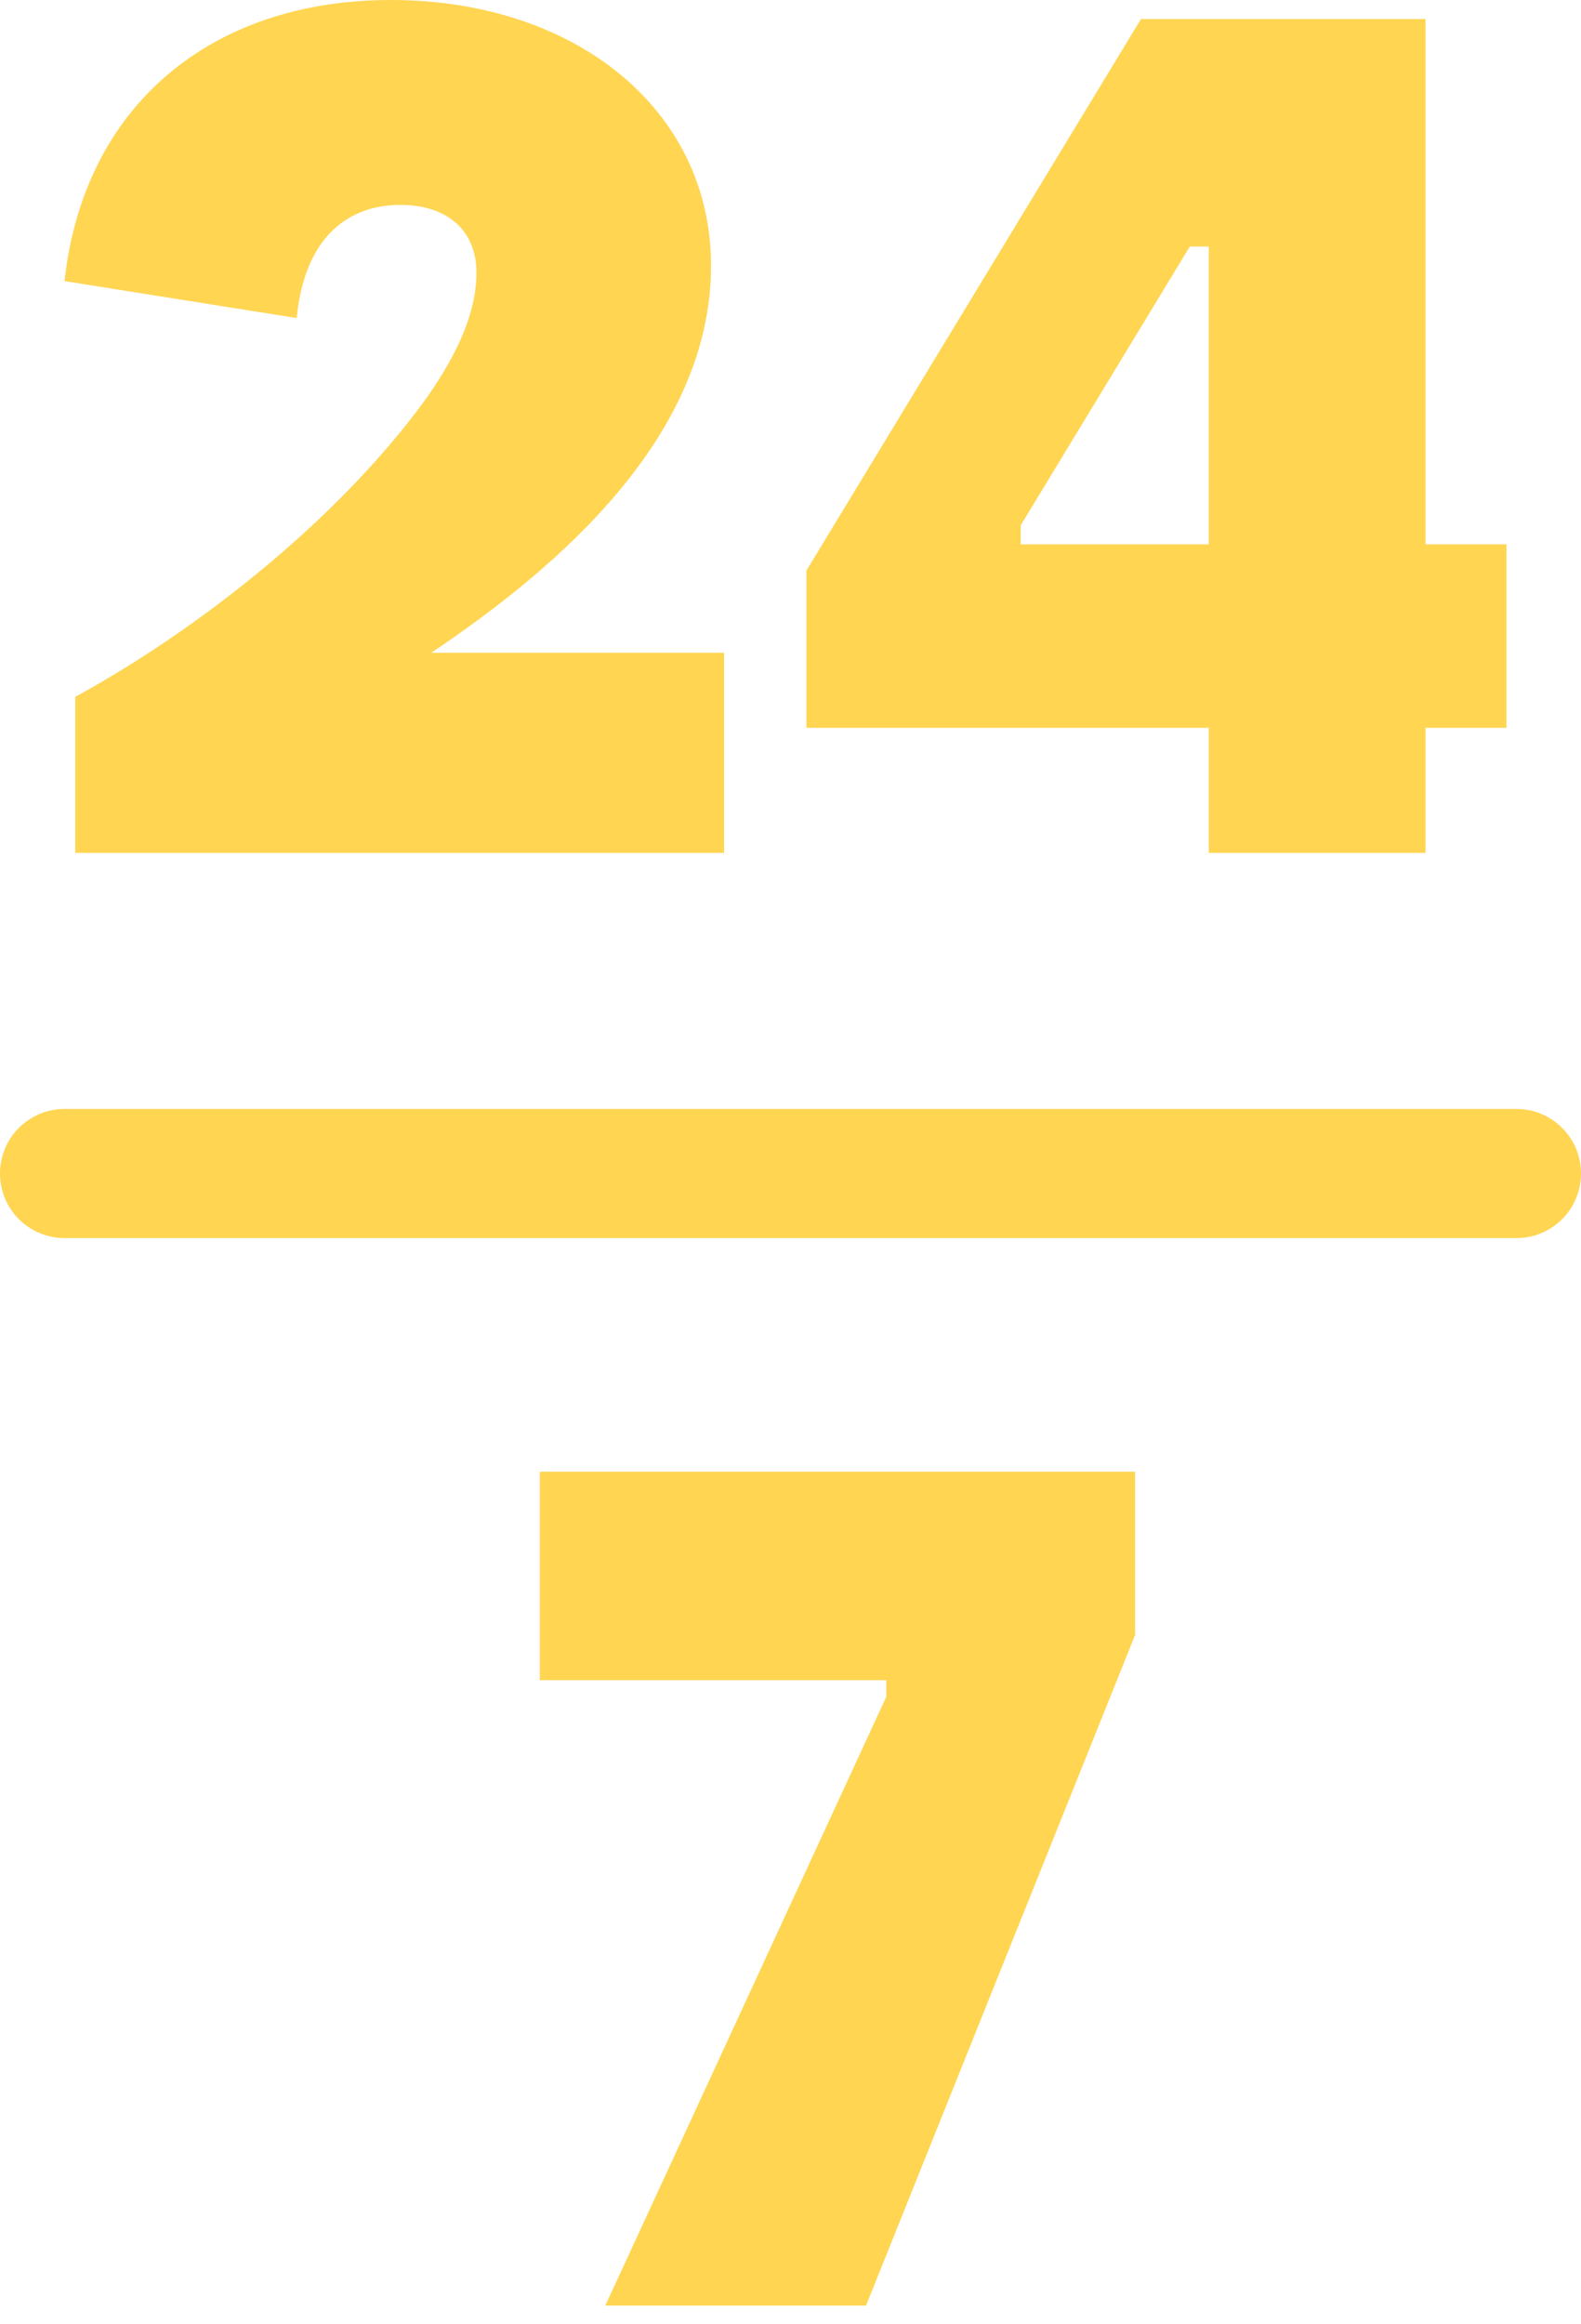
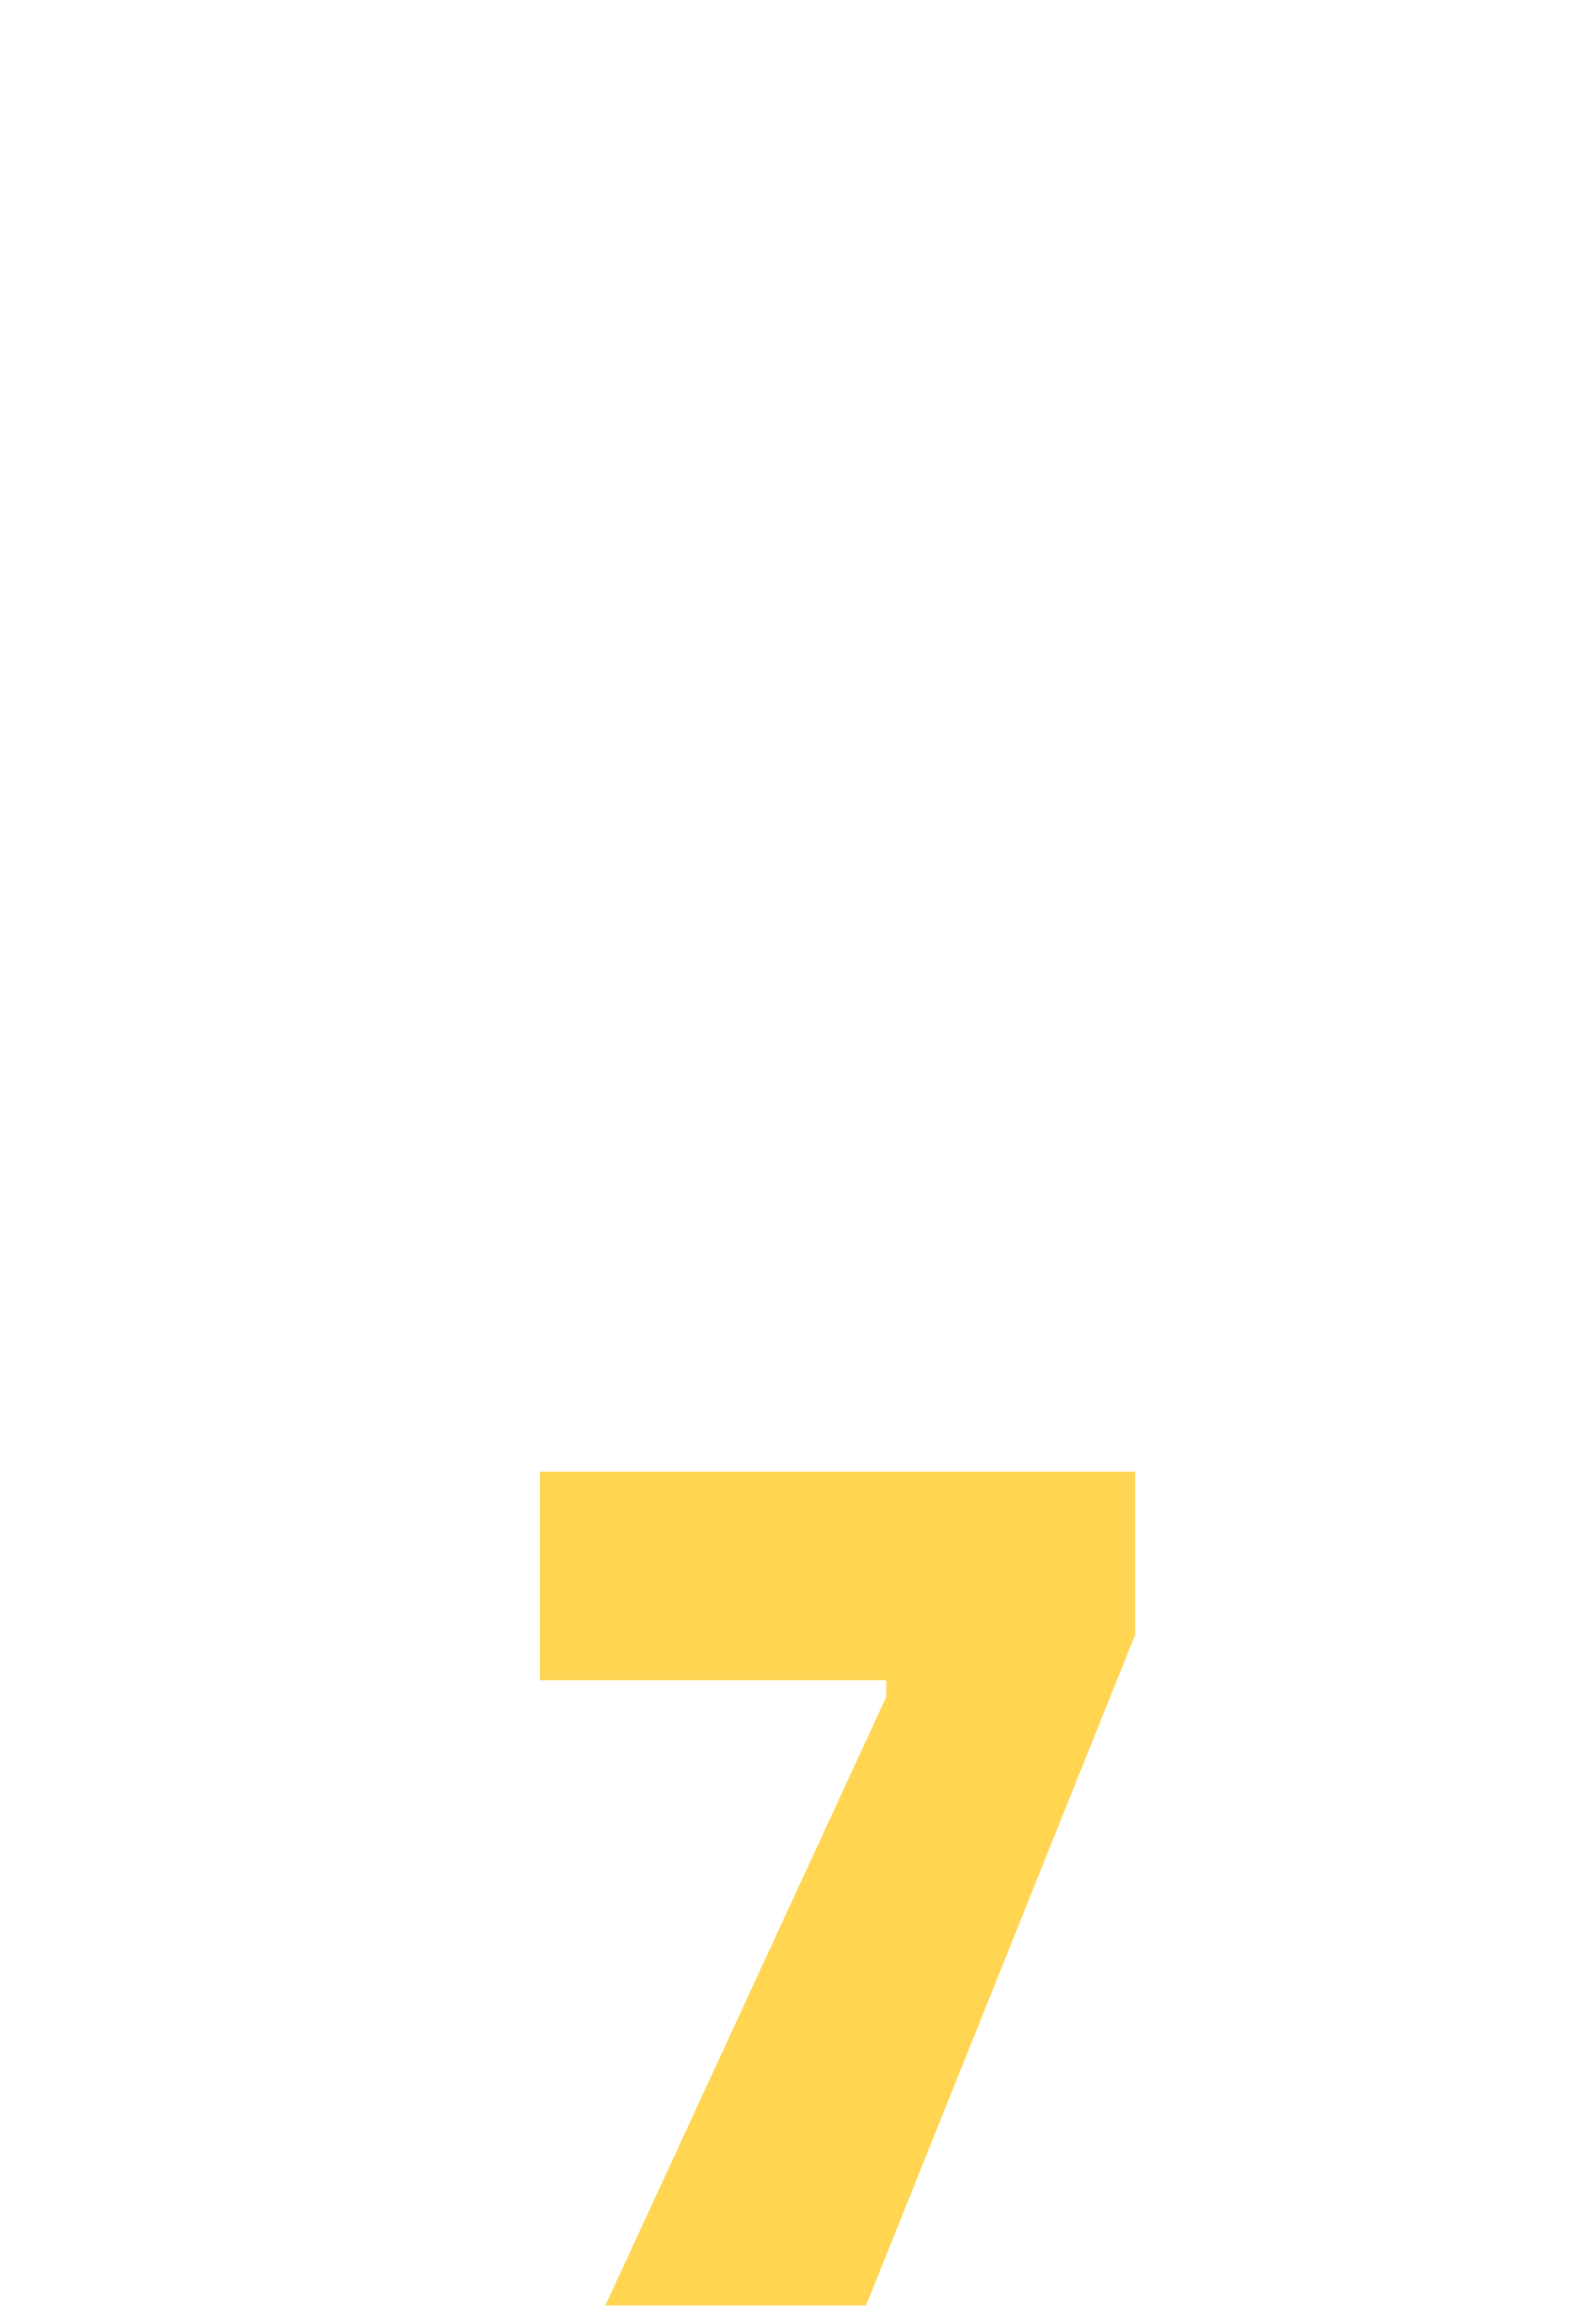
<svg xmlns="http://www.w3.org/2000/svg" width="49" height="72" viewBox="0 0 49 72" fill="none">
  <path d="M18.76 71.42L27.468 52.564V52.047H16.73V45.59H35.18V50.645L26.841 71.42H18.76Z" fill="#FFD552" />
-   <path d="M37.465 26.42V22.546H24.993V17.675L35.362 0.59H44.181V16.863H46.69V22.546H44.181V26.42H37.465ZM31.635 16.863H37.465V7.638H36.875L31.635 16.273V16.863Z" fill="#FFD552" />
-   <path d="M2.332 26.42V21.586C5.579 19.815 9.122 17.122 11.705 14.206C13.476 12.214 14.767 10.258 14.767 8.45C14.767 7.122 13.845 6.347 12.406 6.347C10.893 6.347 9.454 7.232 9.195 9.852L2 8.708C2.59 3.284 6.539 0 12.111 0C17.83 0 22.037 3.395 22.037 8.229C22.037 13.468 17.387 17.527 13.365 20.221H22.442V26.42H2.332Z" fill="#FFD552" />
-   <path d="M2 36.352H47" stroke="#FFD552" stroke-width="4" stroke-linecap="round" />
</svg>